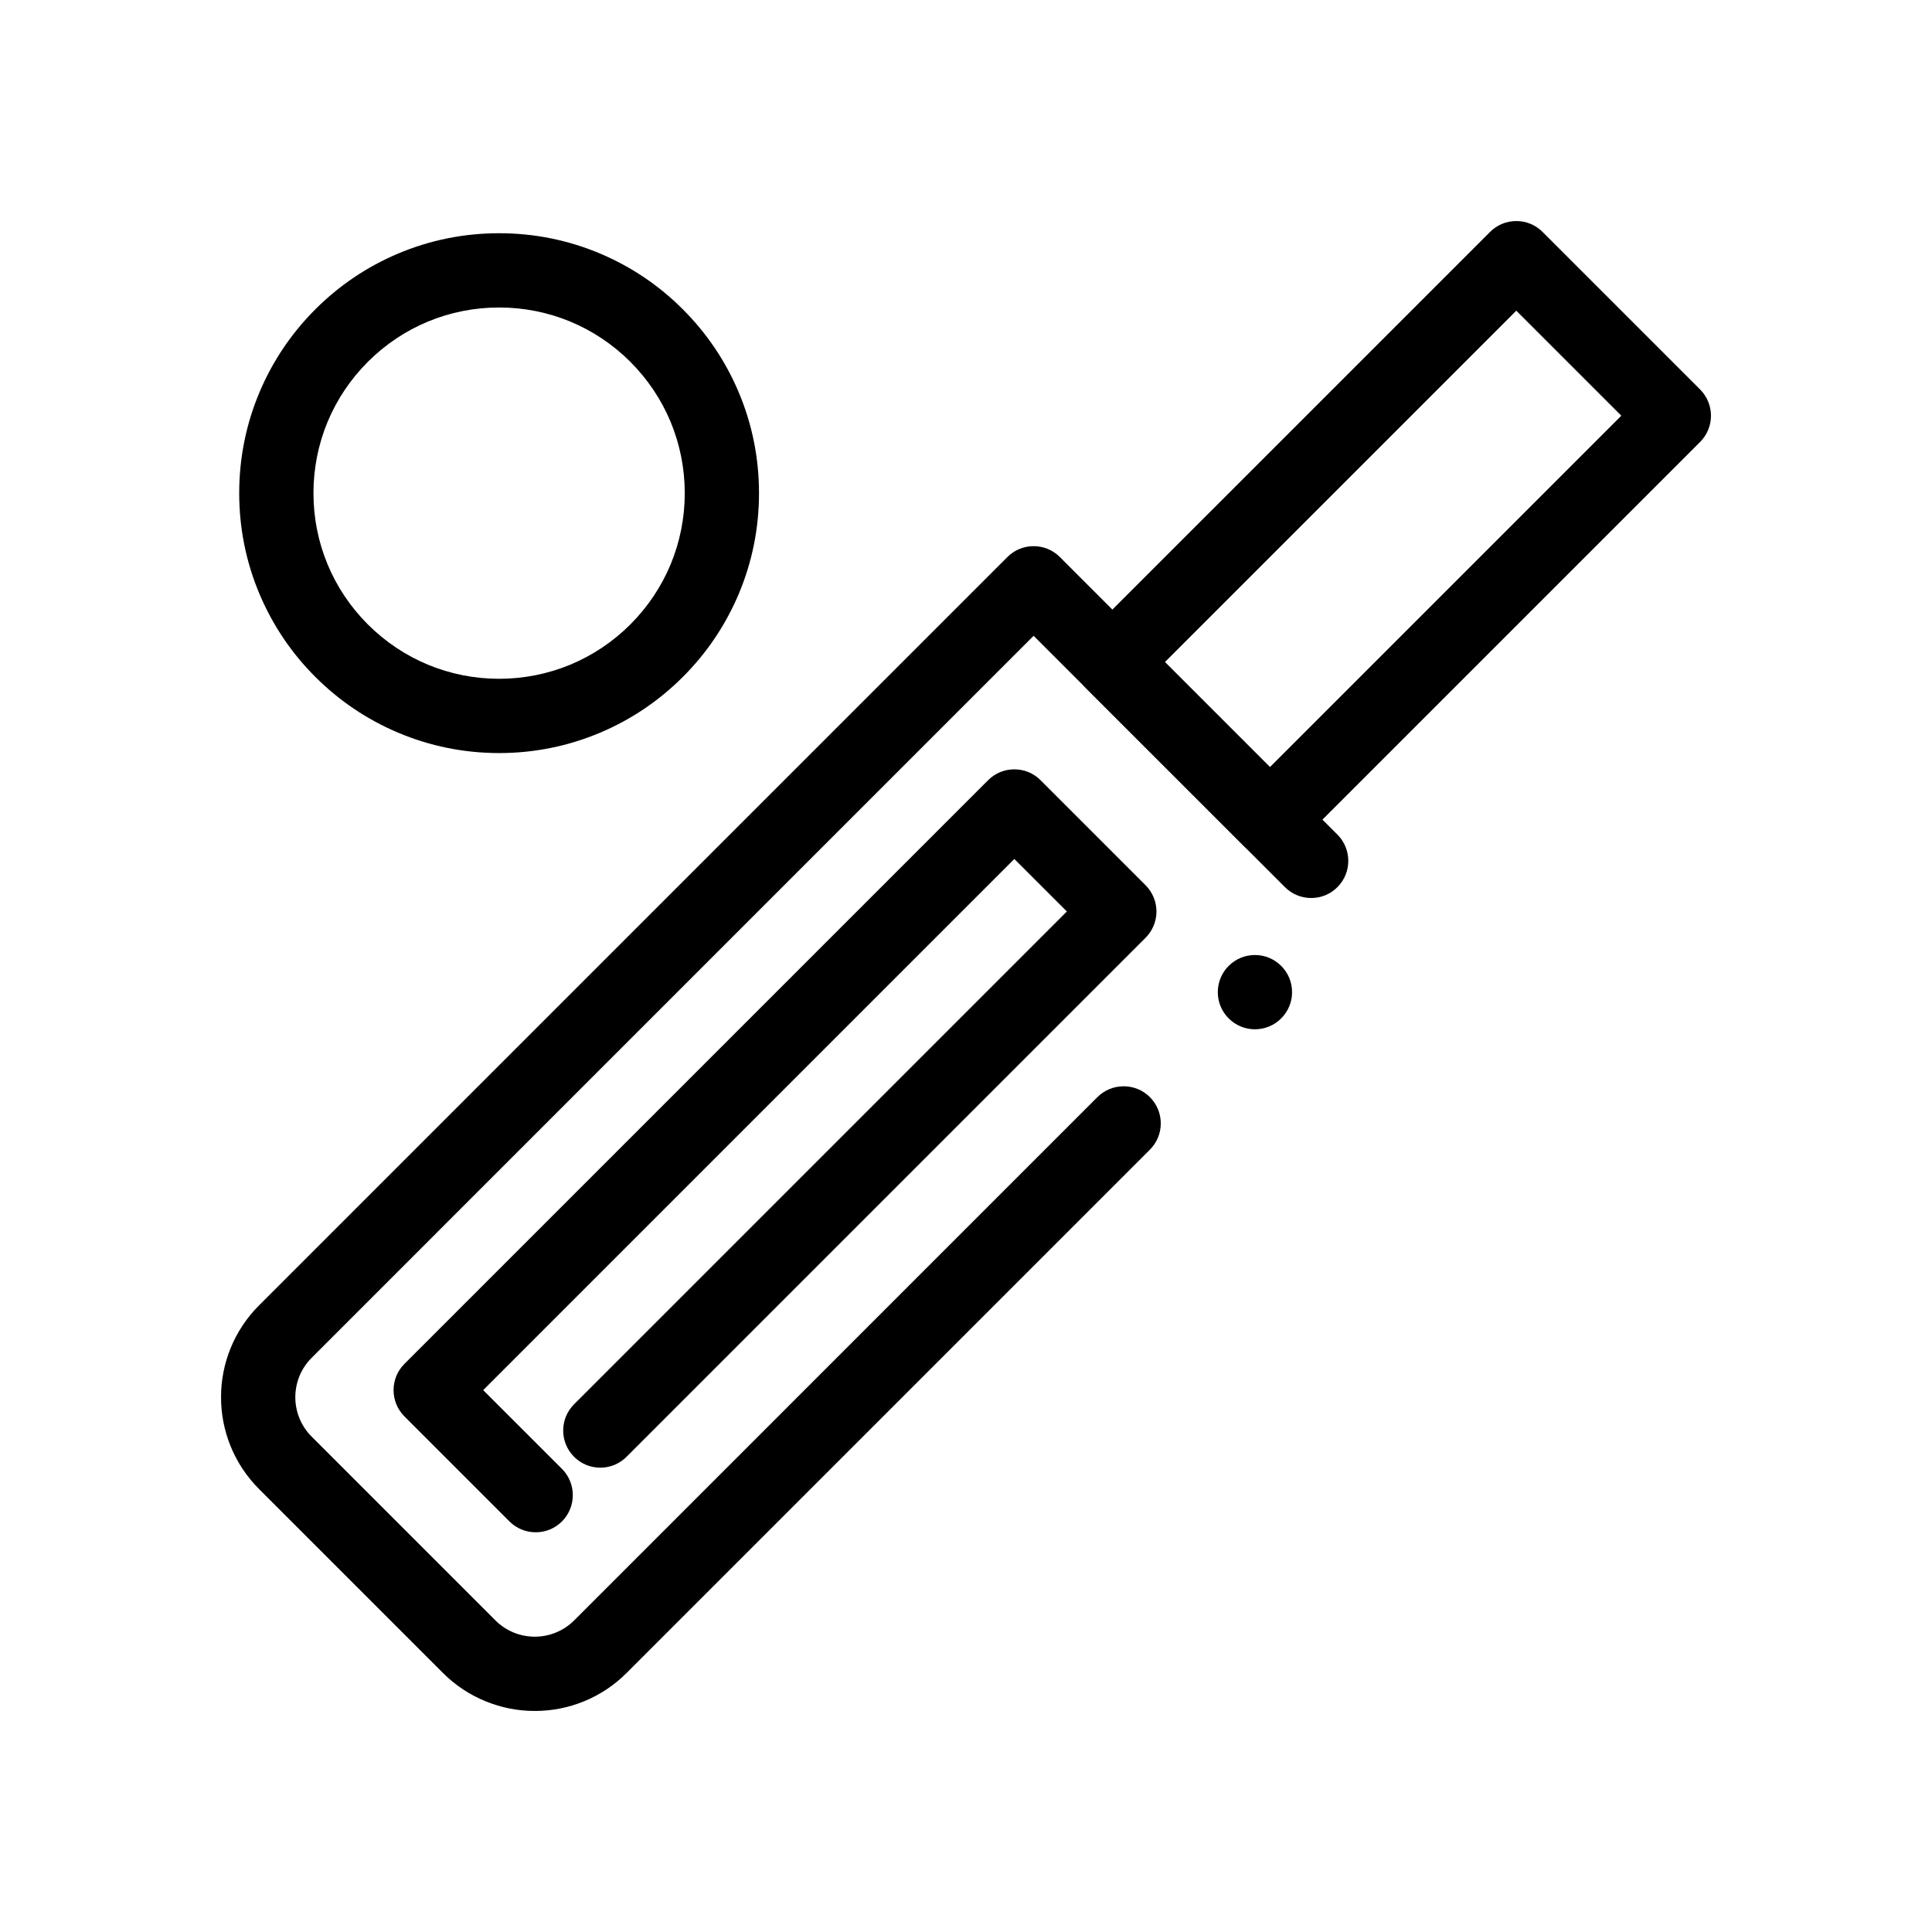
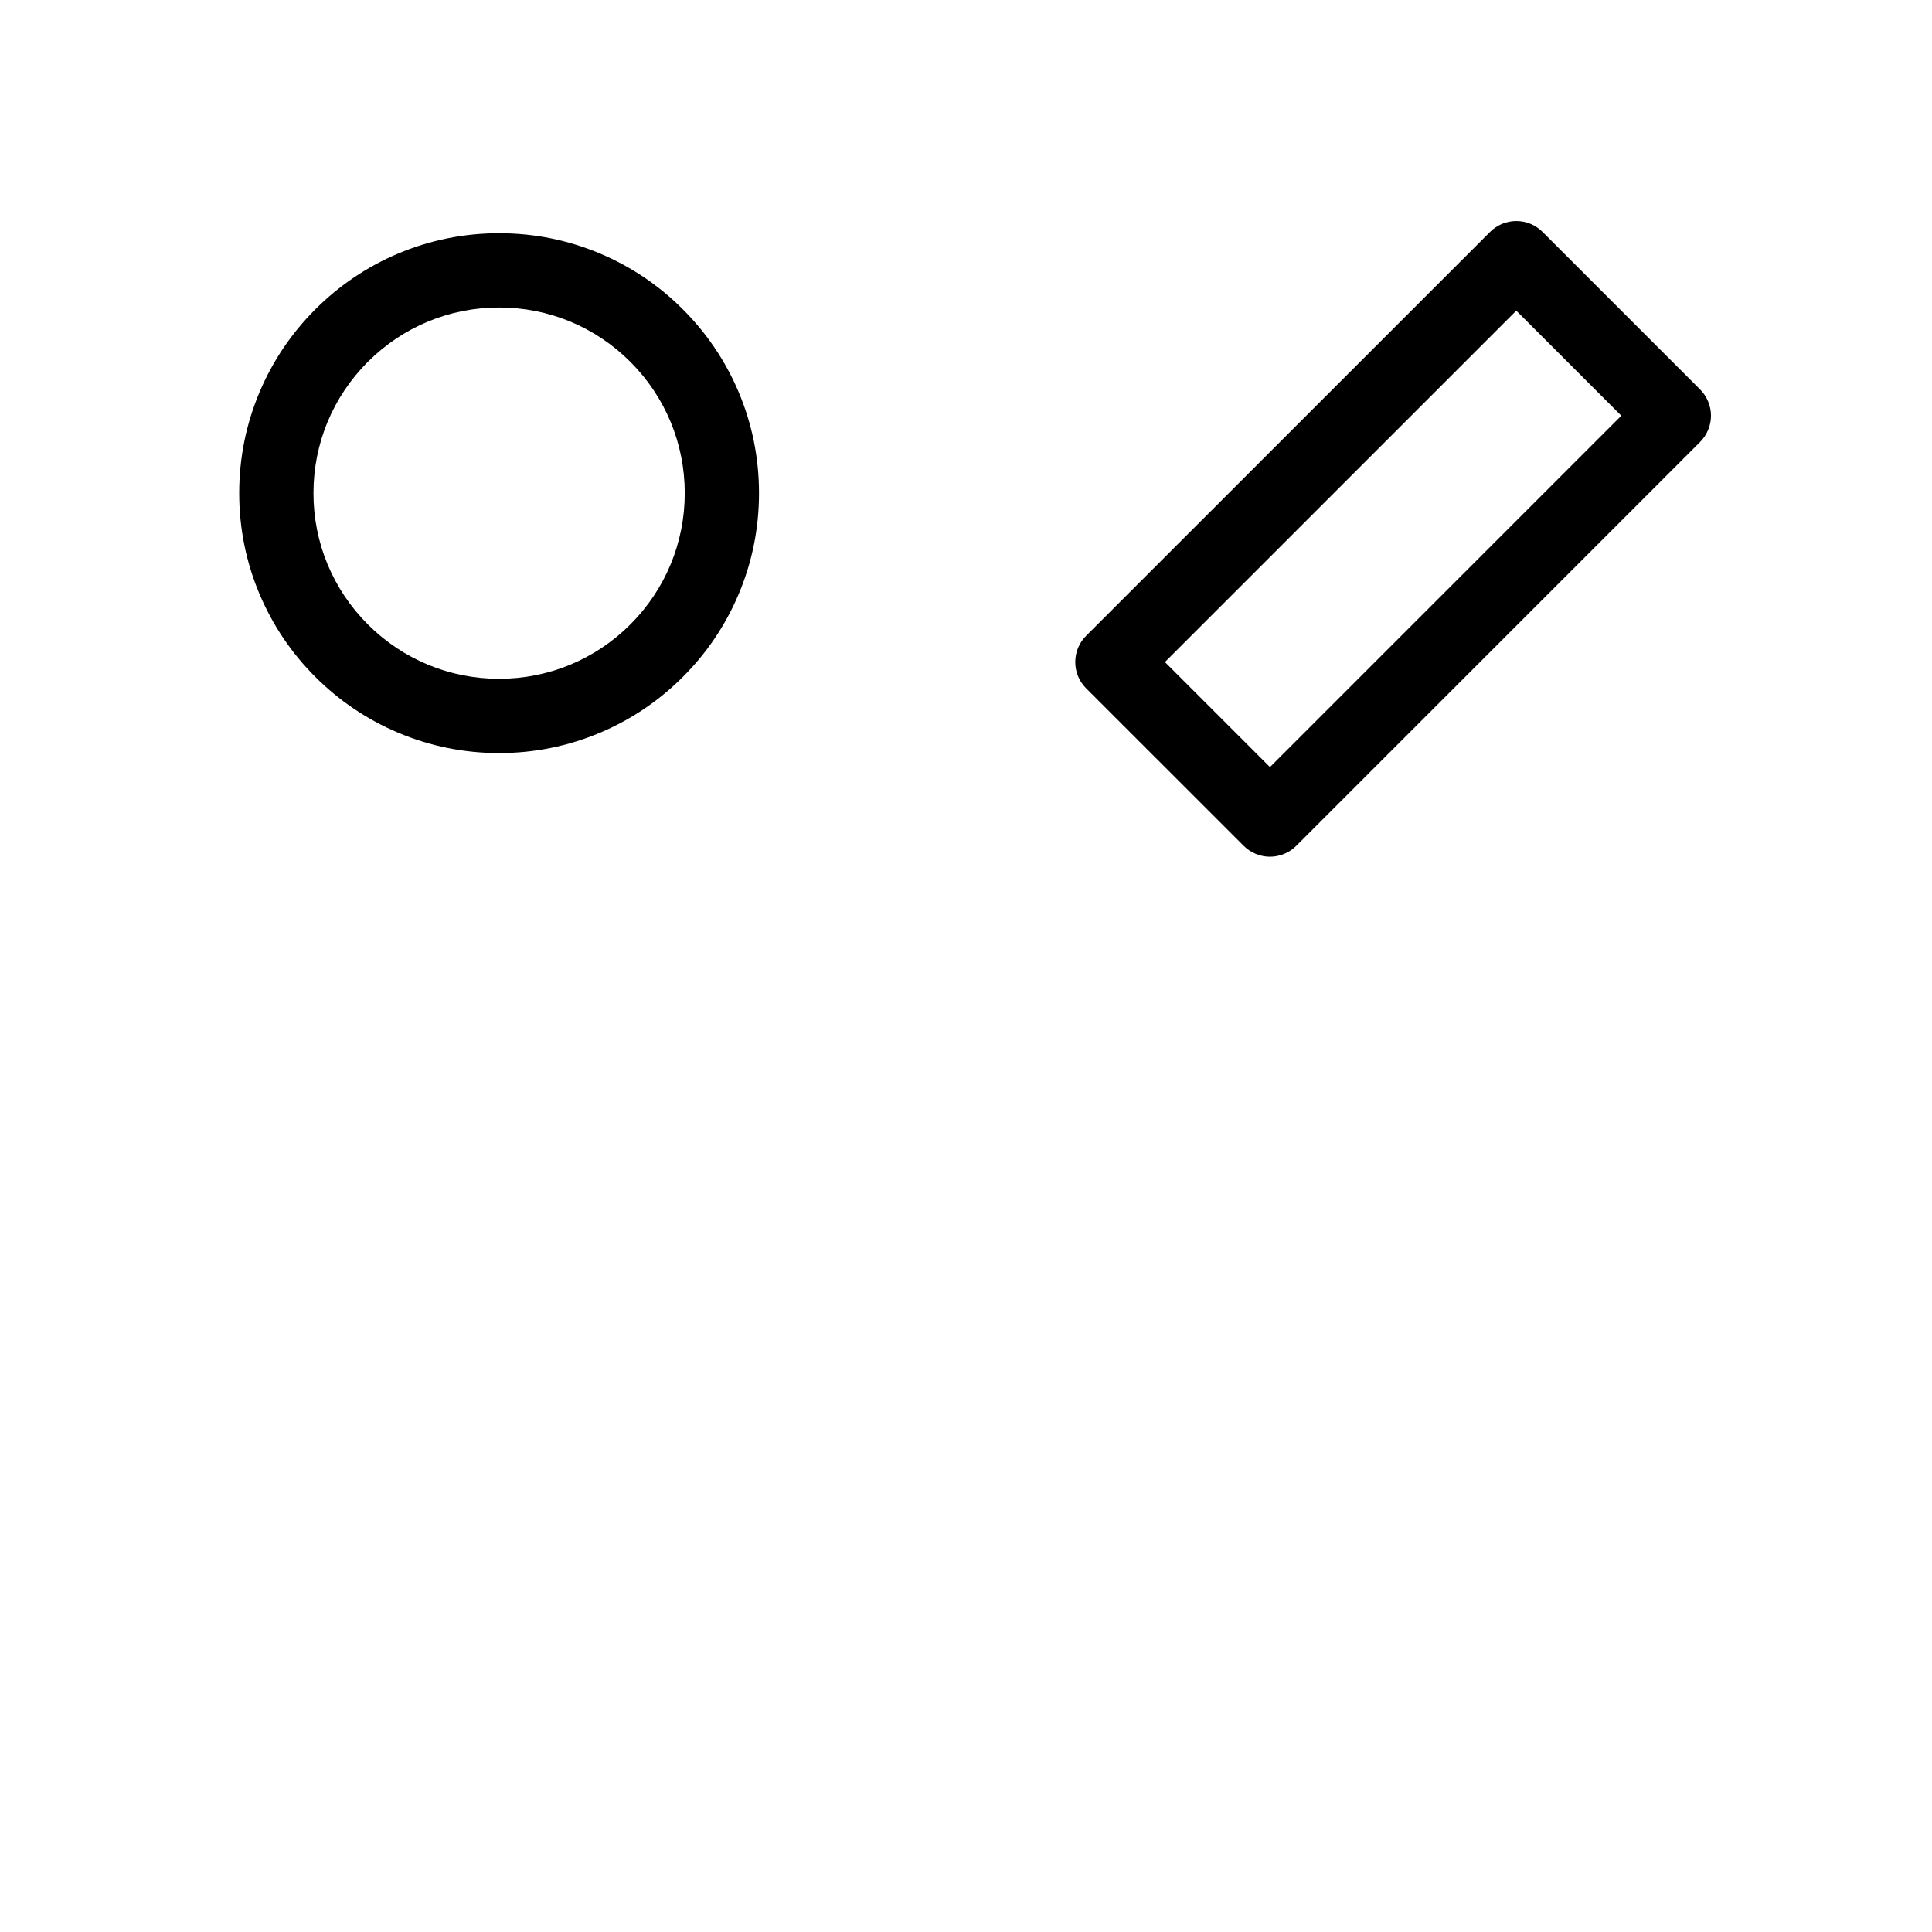
<svg xmlns="http://www.w3.org/2000/svg" fill="#000000" width="800px" height="800px" version="1.1" viewBox="144 144 512 512">
  <g>
-     <path d="m285.68 597.42c-4.449 0-8.797-0.855-12.941-2.539-4.269-1.73-8.098-4.269-11.367-7.547l-48.707-48.707c-3.277-3.277-5.824-7.106-7.566-11.395-1.672-4.144-2.527-8.5-2.519-12.961-0.012-4.449 0.848-8.809 2.519-12.961 1.742-4.281 4.289-8.117 7.566-11.387l198.3-198.3c1.852-1.859 4.328-2.883 6.957-2.883s5.098 1.023 6.957 2.883l73.555 73.562c3.836 3.828 3.836 10.078 0 13.914-1.852 1.859-4.328 2.883-6.957 2.883-2.629 0-5.098-1.023-6.957-2.883l-66.598-66.605-191.34 191.35c-2.773 2.773-4.309 6.484-4.32 10.43 0.012 3.945 1.543 7.656 4.32 10.441l48.707 48.707c2.785 2.773 6.496 4.309 10.441 4.32 3.945-0.012 7.644-1.543 10.43-4.32l138.66-138.67c1.859-1.852 4.328-2.875 6.957-2.875 2.637 0 5.106 1.023 6.957 2.875 1.859 1.859 2.883 4.34 2.883 6.965 0 2.629-1.023 5.098-2.883 6.957l-138.66 138.66c-3.266 3.277-7.094 5.816-11.367 7.559-4.133 1.672-8.48 2.527-12.93 2.527zm190.89-180.65c-2.629 0-5.098-1.023-6.957-2.883-1.859-1.859-2.883-4.328-2.883-6.957 0-2.629 1.023-5.098 2.883-6.957s4.328-2.883 6.957-2.883 5.098 1.023 6.957 2.883 2.883 4.328 2.883 6.957c0 2.629-1.023 5.098-2.883 6.957-1.859 1.859-4.328 2.883-6.957 2.883z" />
    <path d="m480.55 371.04c-2.59 0-5.125-1.055-6.957-2.883l-41.754-41.742c-1.859-1.859-2.883-4.34-2.883-6.965 0-2.629 1.023-5.098 2.883-6.957l107.04-107.03c1.859-1.859 4.328-2.883 6.957-2.883s5.106 1.023 6.957 2.883l41.754 41.75c1.828 1.832 2.883 4.359 2.883 6.957 0 2.59-1.055 5.125-2.883 6.957l-107.03 107.03c-1.844 1.832-4.371 2.883-6.961 2.883zm-27.836-51.59 27.836 27.836 93.117-93.117-27.836-27.836z" />
    <path d="m276.27 343.57c-9.297 0-18.32-1.832-26.812-5.422-8.195-3.465-15.566-8.434-21.895-14.762-6.328-6.316-11.285-13.688-14.762-21.895-3.59-8.48-5.41-17.504-5.41-26.805 0-9.297 1.82-18.32 5.41-26.812 3.473-8.207 8.434-15.566 14.762-21.895s13.699-11.297 21.895-14.762c8.492-3.59 17.516-5.41 26.812-5.41s18.32 1.82 26.812 5.41c8.195 3.465 15.566 8.434 21.883 14.762 6.328 6.328 11.297 13.688 14.77 21.895 3.59 8.492 5.41 17.516 5.41 26.812s-1.82 18.32-5.41 26.805c-3.473 8.207-8.441 15.578-14.77 21.895-6.316 6.328-13.688 11.297-21.883 14.762-8.488 3.594-17.512 5.422-26.812 5.422zm0-118.08c-13.137 0-25.484 5.117-34.793 14.406-9.289 9.309-14.406 21.656-14.406 34.793 0 13.125 5.117 25.484 14.406 34.785 9.309 9.289 21.656 14.406 34.793 14.414 13.125-0.012 25.484-5.125 34.785-14.414 9.289-9.297 14.406-21.656 14.414-34.785-0.012-13.137-5.125-25.484-14.414-34.793-9.301-9.289-21.656-14.406-34.785-14.406z" />
-     <path d="m285.97 550.07c-2.629 0-5.106-1.023-6.965-2.883l-27.828-27.828c-3.836-3.836-3.836-10.078 0-13.914l154.68-154.68c1.852-1.859 4.32-2.883 6.945-2.883 2.637 0 5.106 1.023 6.965 2.883l27.828 27.836c1.832 1.832 2.883 4.367 2.883 6.957 0 2.59-1.051 5.125-2.883 6.957l-137.55 137.55c-1.859 1.859-4.328 2.883-6.957 2.883s-5.098-1.023-6.957-2.883c-3.836-3.836-3.836-10.078 0-13.914l130.6-130.6-13.922-13.914-140.76 140.76 20.879 20.871c3.828 3.836 3.828 10.086 0 13.922-1.859 1.855-4.332 2.879-6.957 2.879z" />
  </g>
</svg>